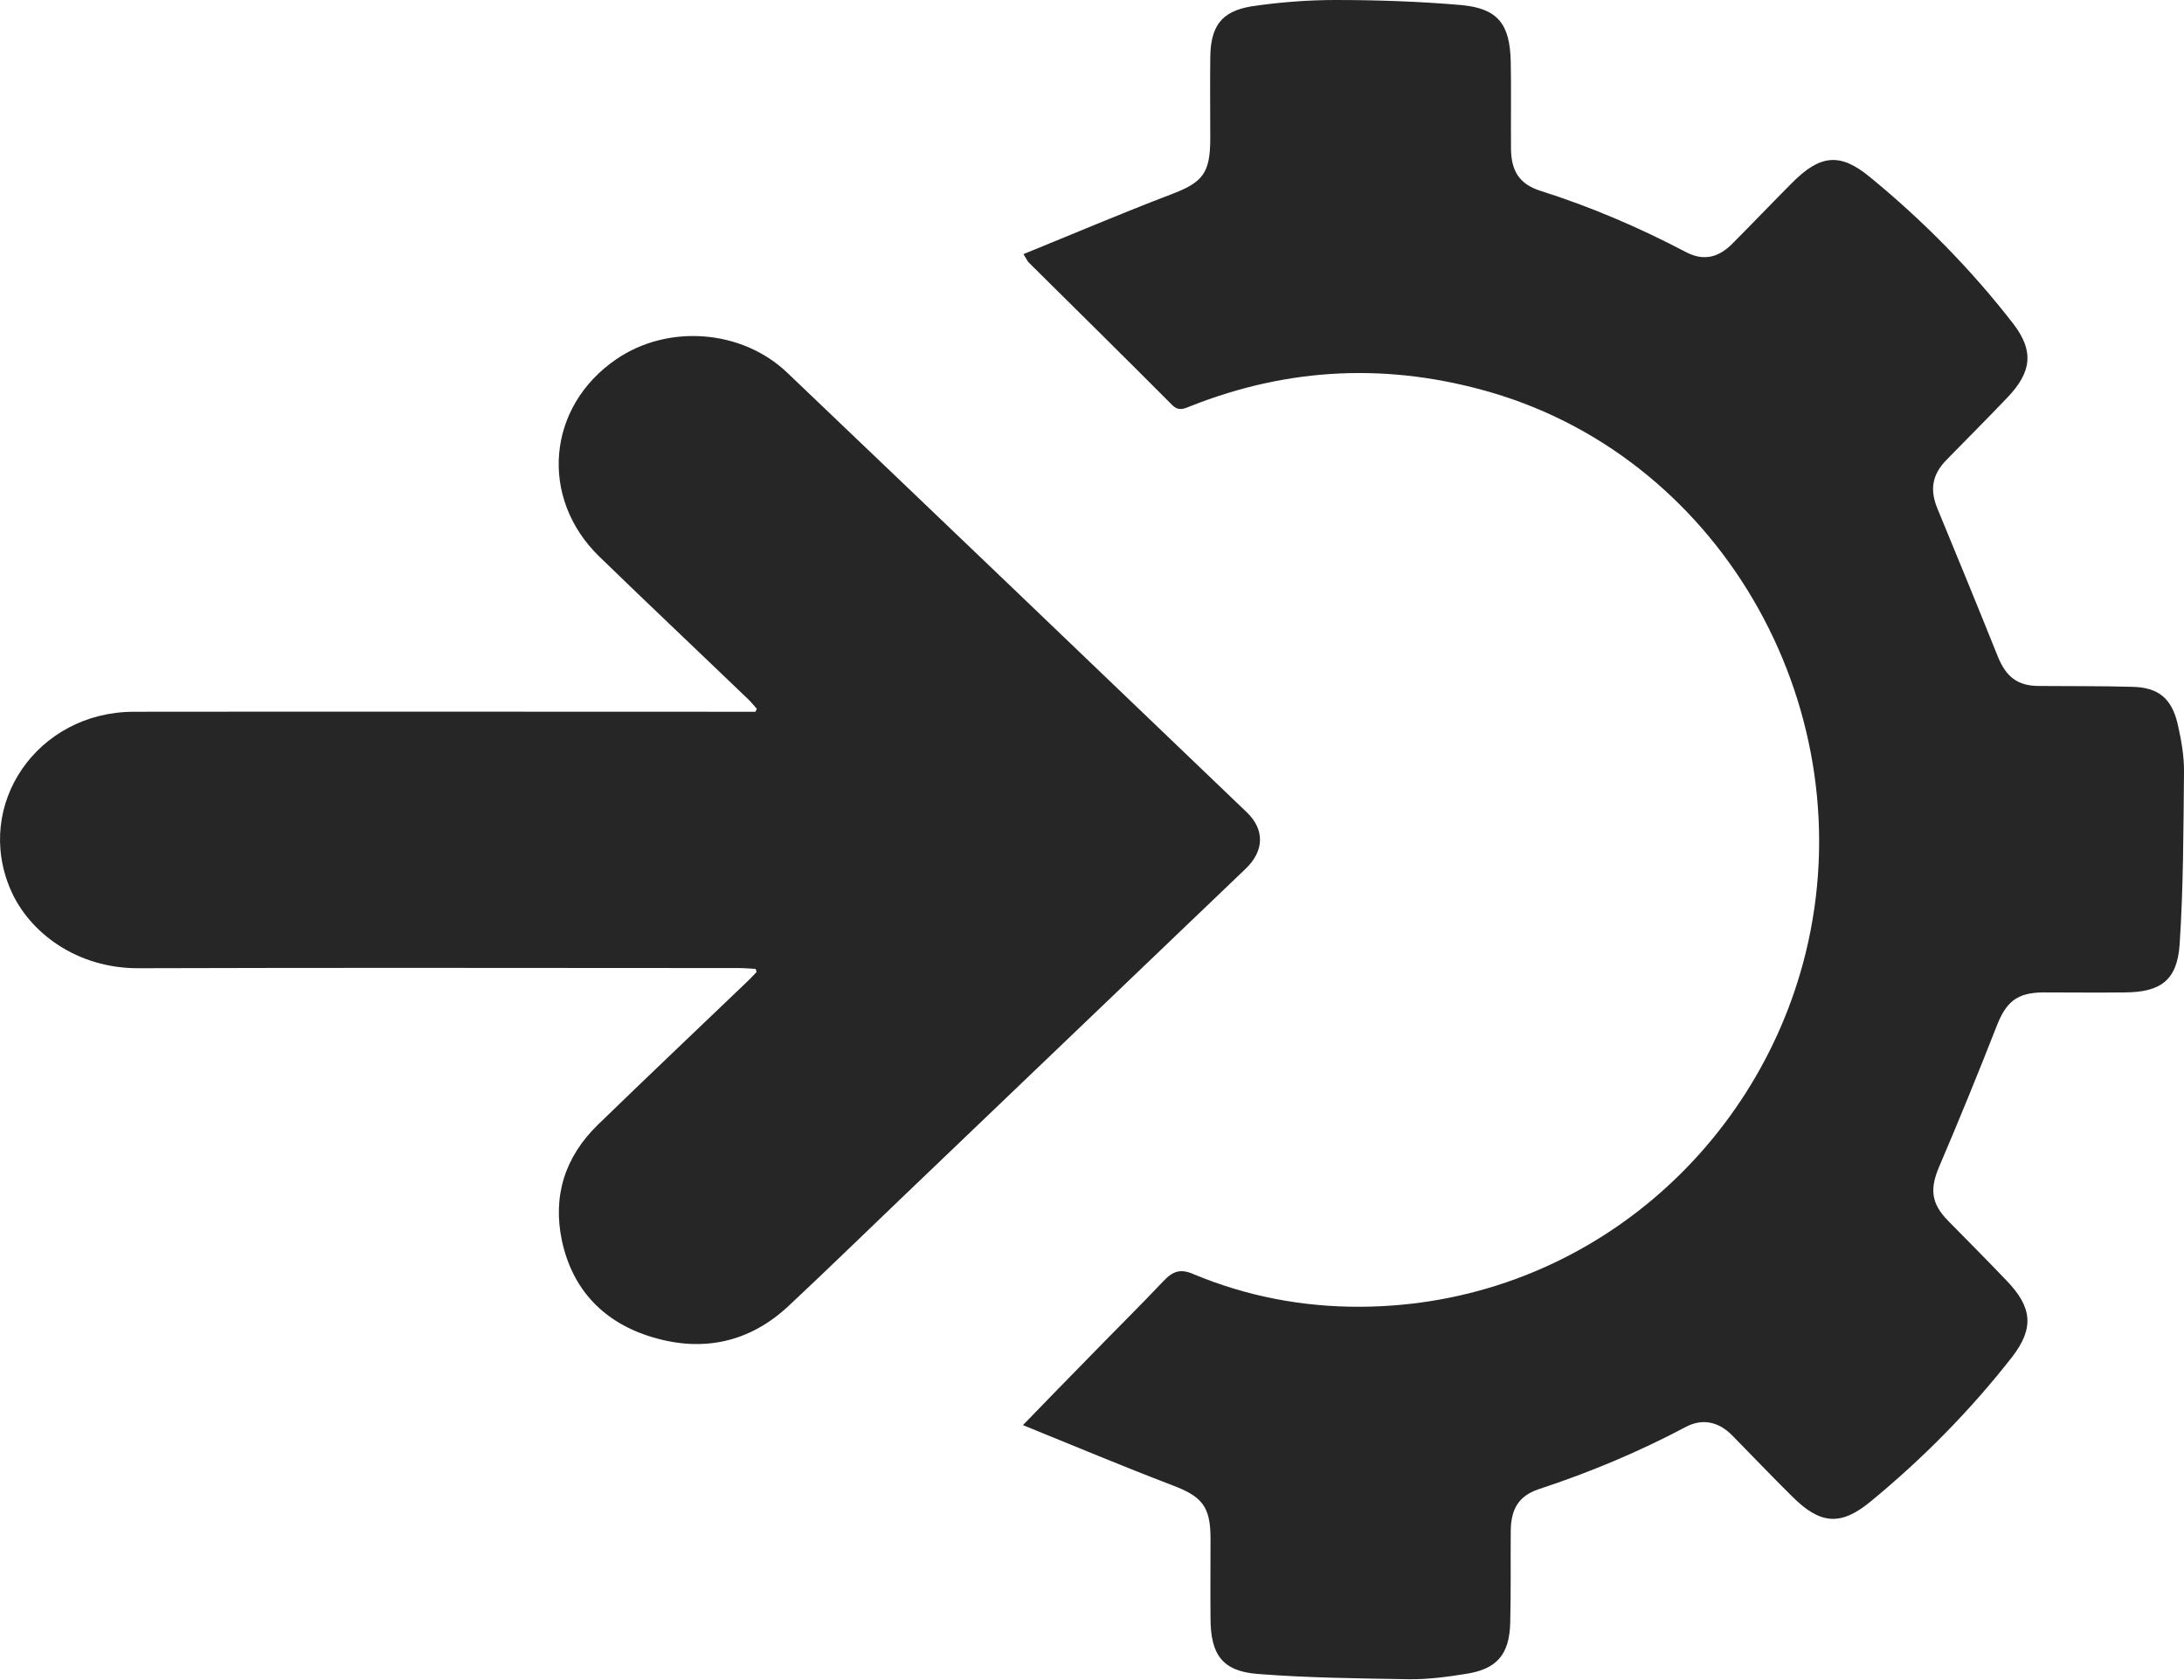
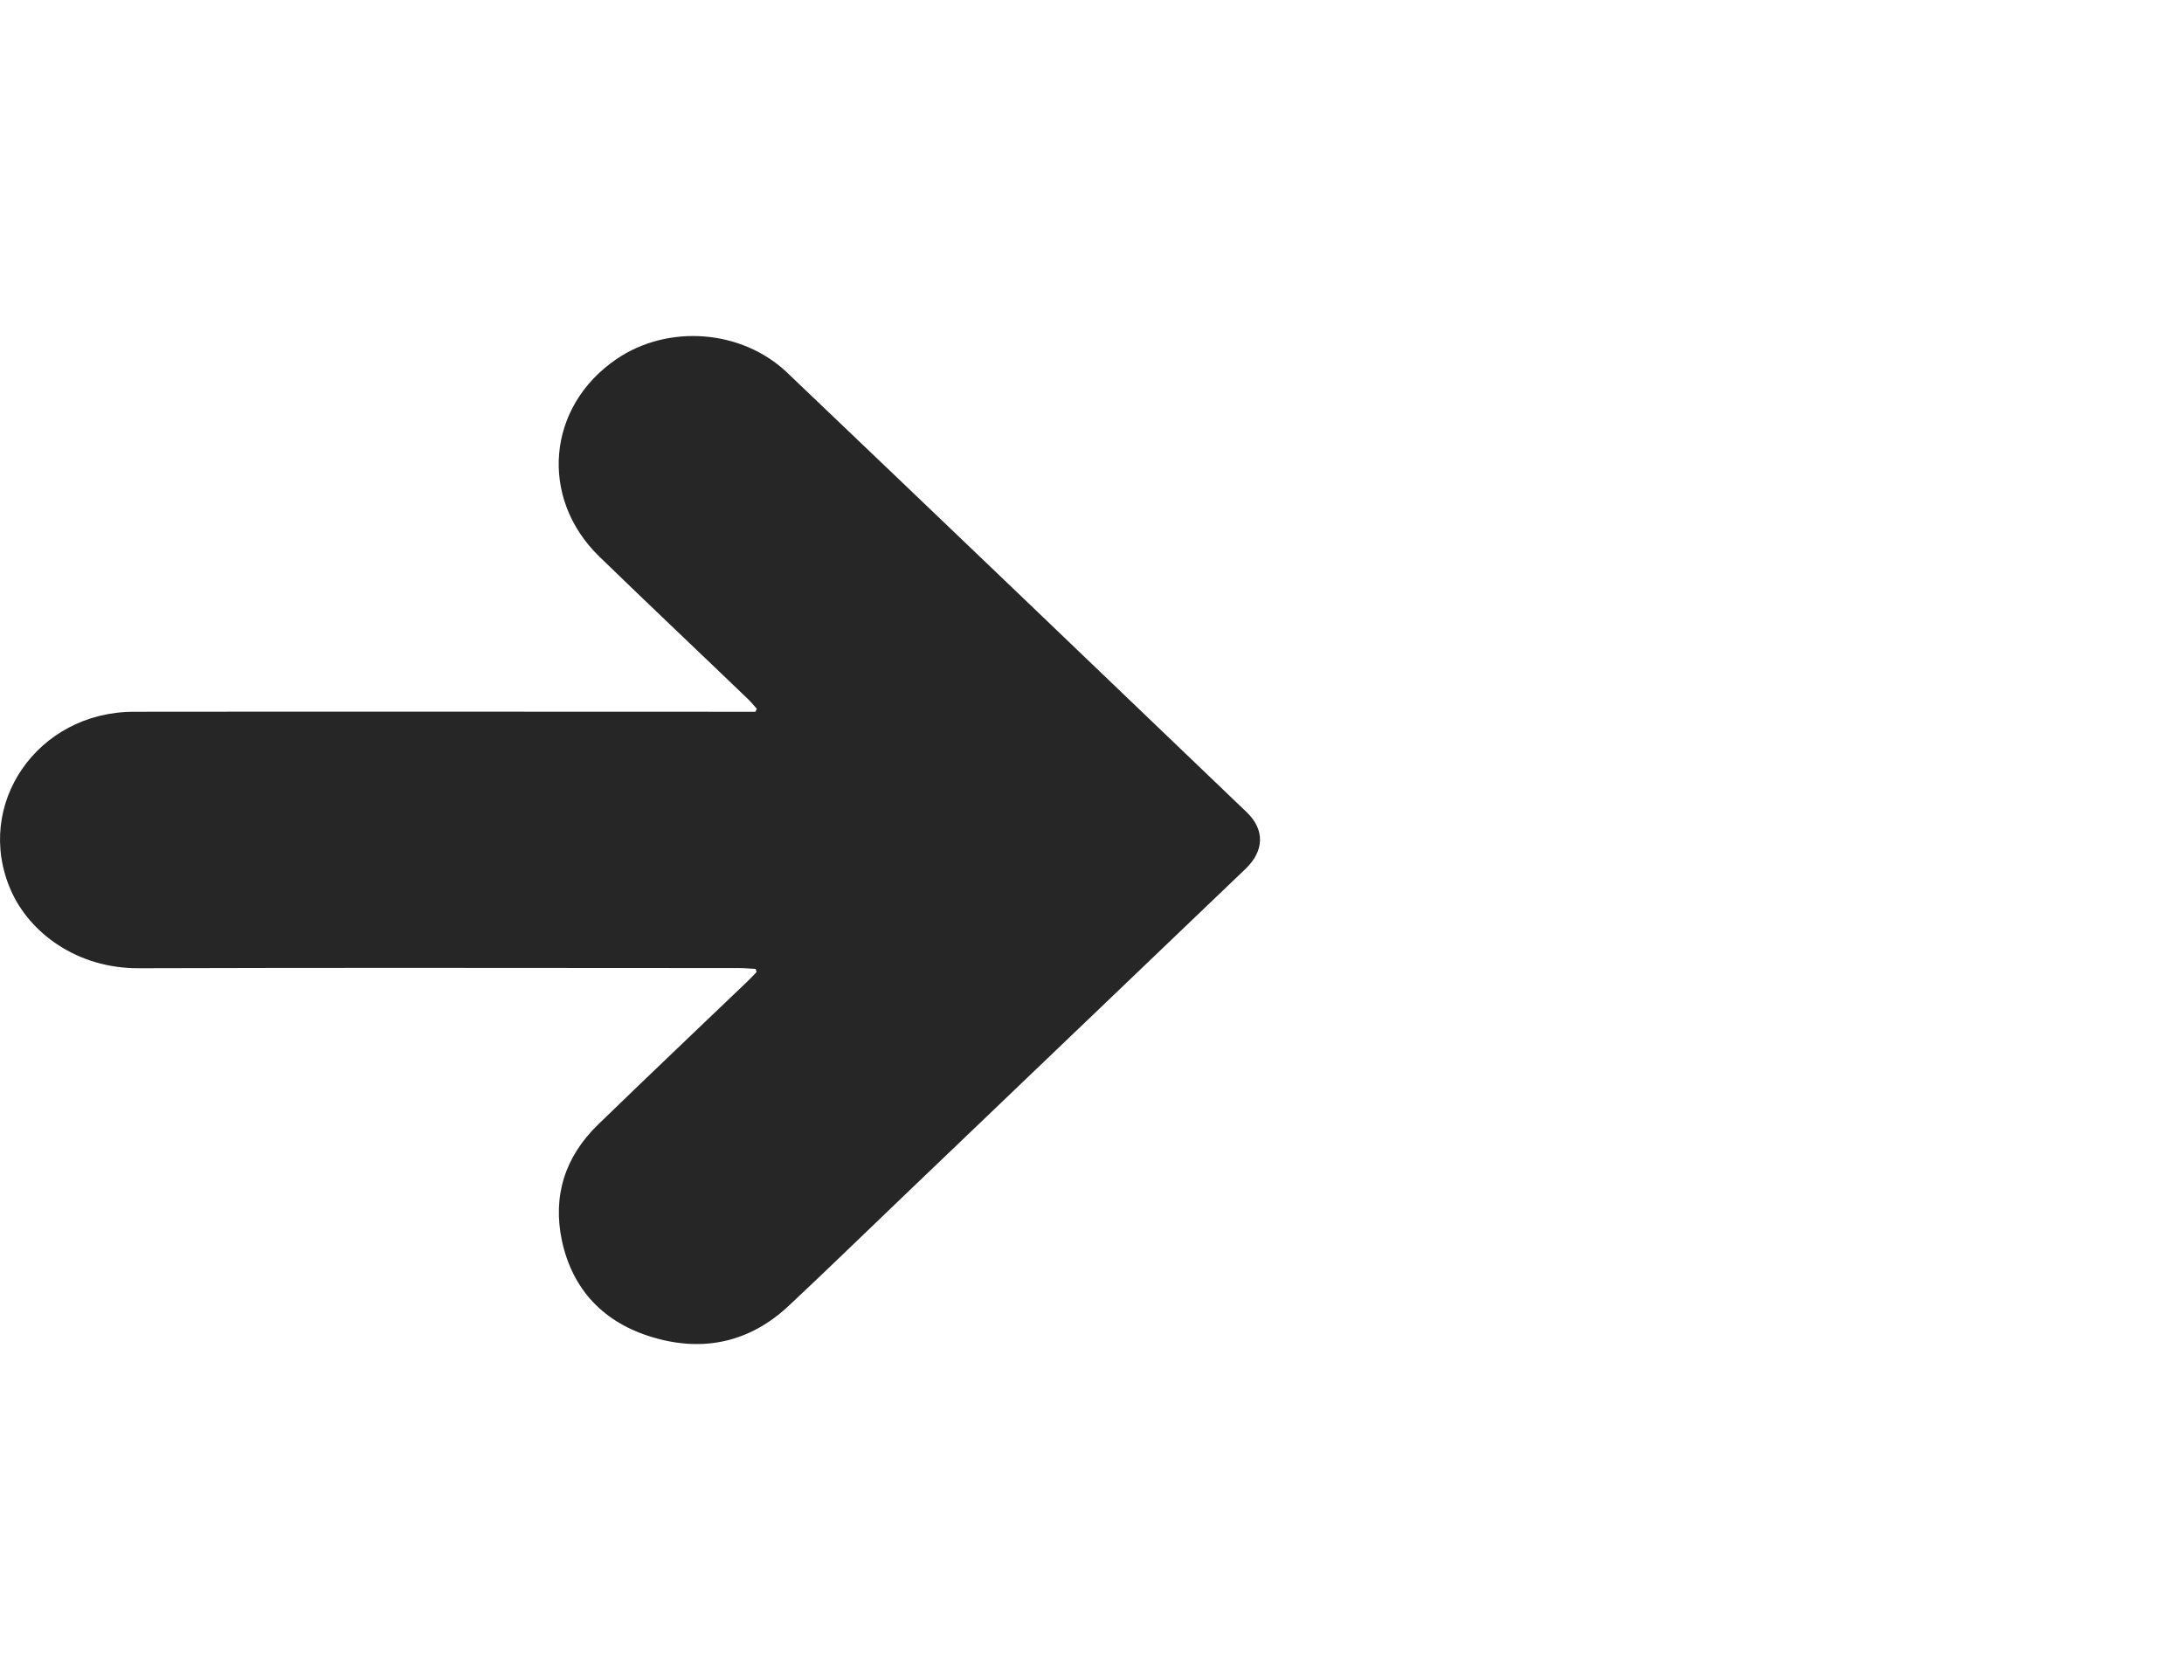
<svg xmlns="http://www.w3.org/2000/svg" width="26" height="20" viewBox="0 0 26 20" fill="none">
  <g clip-path="url(#clip0)">
    <path d="M8.996 11.534C8.93 11.531 8.864 11.524 8.795 11.524C6.412 11.524 4.032 11.518 1.649 11.526C0.918 11.529 0.349 11.105 0.127 10.593C-0.313 9.577 0.445 8.475 1.592 8.473C3.991 8.47 6.393 8.473 8.792 8.473C8.858 8.473 8.927 8.473 8.993 8.473C8.999 8.462 9.004 8.449 9.01 8.438C8.977 8.402 8.946 8.362 8.911 8.328C8.32 7.76 7.723 7.197 7.135 6.626C6.415 5.927 6.511 4.838 7.339 4.275C7.951 3.857 8.828 3.92 9.37 4.435C11.197 6.177 13.02 7.923 14.842 9.669C15.059 9.877 15.051 10.13 14.828 10.343C13.454 11.658 12.082 12.97 10.708 14.285C10.268 14.706 9.831 15.132 9.386 15.548C8.93 15.974 8.38 16.1 7.776 15.921C7.187 15.748 6.816 15.353 6.69 14.772C6.577 14.241 6.723 13.772 7.121 13.386C7.71 12.815 8.306 12.249 8.897 11.684C8.935 11.647 8.971 11.61 9.007 11.571C9.004 11.558 8.999 11.547 8.996 11.534Z" fill="black" fill-opacity="0.85" />
-     <path d="M12.184 3.025C12.78 2.783 13.356 2.537 13.939 2.315C14.316 2.172 14.408 2.066 14.408 1.648C14.408 1.327 14.404 1.008 14.408 0.687C14.411 0.315 14.538 0.136 14.896 0.076C15.225 0.027 15.563 0 15.899 0C16.397 0 16.895 0.017 17.393 0.06C17.829 0.1 17.975 0.282 17.985 0.733C17.992 1.075 17.985 1.42 17.988 1.761C17.988 2.033 18.086 2.192 18.34 2.272C18.936 2.461 19.509 2.706 20.065 2.998C20.277 3.111 20.456 3.071 20.628 2.896C20.863 2.66 21.094 2.418 21.332 2.179C21.664 1.844 21.901 1.811 22.259 2.106C22.891 2.624 23.464 3.204 23.965 3.851C24.219 4.179 24.186 4.431 23.897 4.733C23.659 4.982 23.415 5.227 23.174 5.473C22.998 5.652 22.972 5.834 23.067 6.06C23.308 6.643 23.549 7.231 23.783 7.814C23.881 8.056 24.017 8.166 24.274 8.166C24.642 8.169 25.013 8.166 25.381 8.176C25.694 8.182 25.853 8.312 25.925 8.62C25.967 8.806 26.003 9.002 26 9.194C25.993 9.877 25.993 10.564 25.948 11.244C25.918 11.672 25.72 11.811 25.297 11.814C24.971 11.818 24.645 11.814 24.32 11.814C24.008 11.818 23.881 11.927 23.767 12.222C23.549 12.779 23.321 13.337 23.086 13.887C22.972 14.153 22.989 14.325 23.19 14.531C23.425 14.77 23.659 15.005 23.89 15.247C24.193 15.562 24.219 15.811 23.952 16.156C23.454 16.793 22.888 17.366 22.266 17.877C21.908 18.172 21.664 18.143 21.335 17.814C21.094 17.576 20.86 17.33 20.622 17.088C20.462 16.925 20.27 16.882 20.072 16.985C19.509 17.284 18.923 17.529 18.317 17.728C18.08 17.808 17.988 17.963 17.985 18.222C17.982 18.587 17.988 18.952 17.979 19.317C17.969 19.698 17.819 19.871 17.448 19.927C17.223 19.963 16.996 19.993 16.771 19.99C16.169 19.98 15.566 19.974 14.971 19.927C14.551 19.894 14.411 19.695 14.411 19.264C14.408 18.949 14.411 18.634 14.411 18.318C14.411 17.93 14.31 17.814 13.949 17.678C13.366 17.456 12.793 17.214 12.178 16.965C12.454 16.68 12.689 16.438 12.927 16.196C13.236 15.877 13.552 15.566 13.857 15.244C13.965 15.131 14.056 15.101 14.209 15.168C14.844 15.433 15.508 15.559 16.192 15.556C18.789 15.546 20.905 13.731 21.494 11.353C22.201 8.491 20.537 5.489 17.757 4.673C16.543 4.318 15.348 4.368 14.17 4.836C14.095 4.866 14.03 4.899 13.952 4.819C13.385 4.249 12.812 3.685 12.24 3.118C12.23 3.104 12.223 3.088 12.184 3.025Z" fill="black" fill-opacity="0.85" />
  </g>
  <defs>
    <clipPath id="clip0">
      <rect width="26" height="20" fill="white" />
    </clipPath>
  </defs>
</svg>